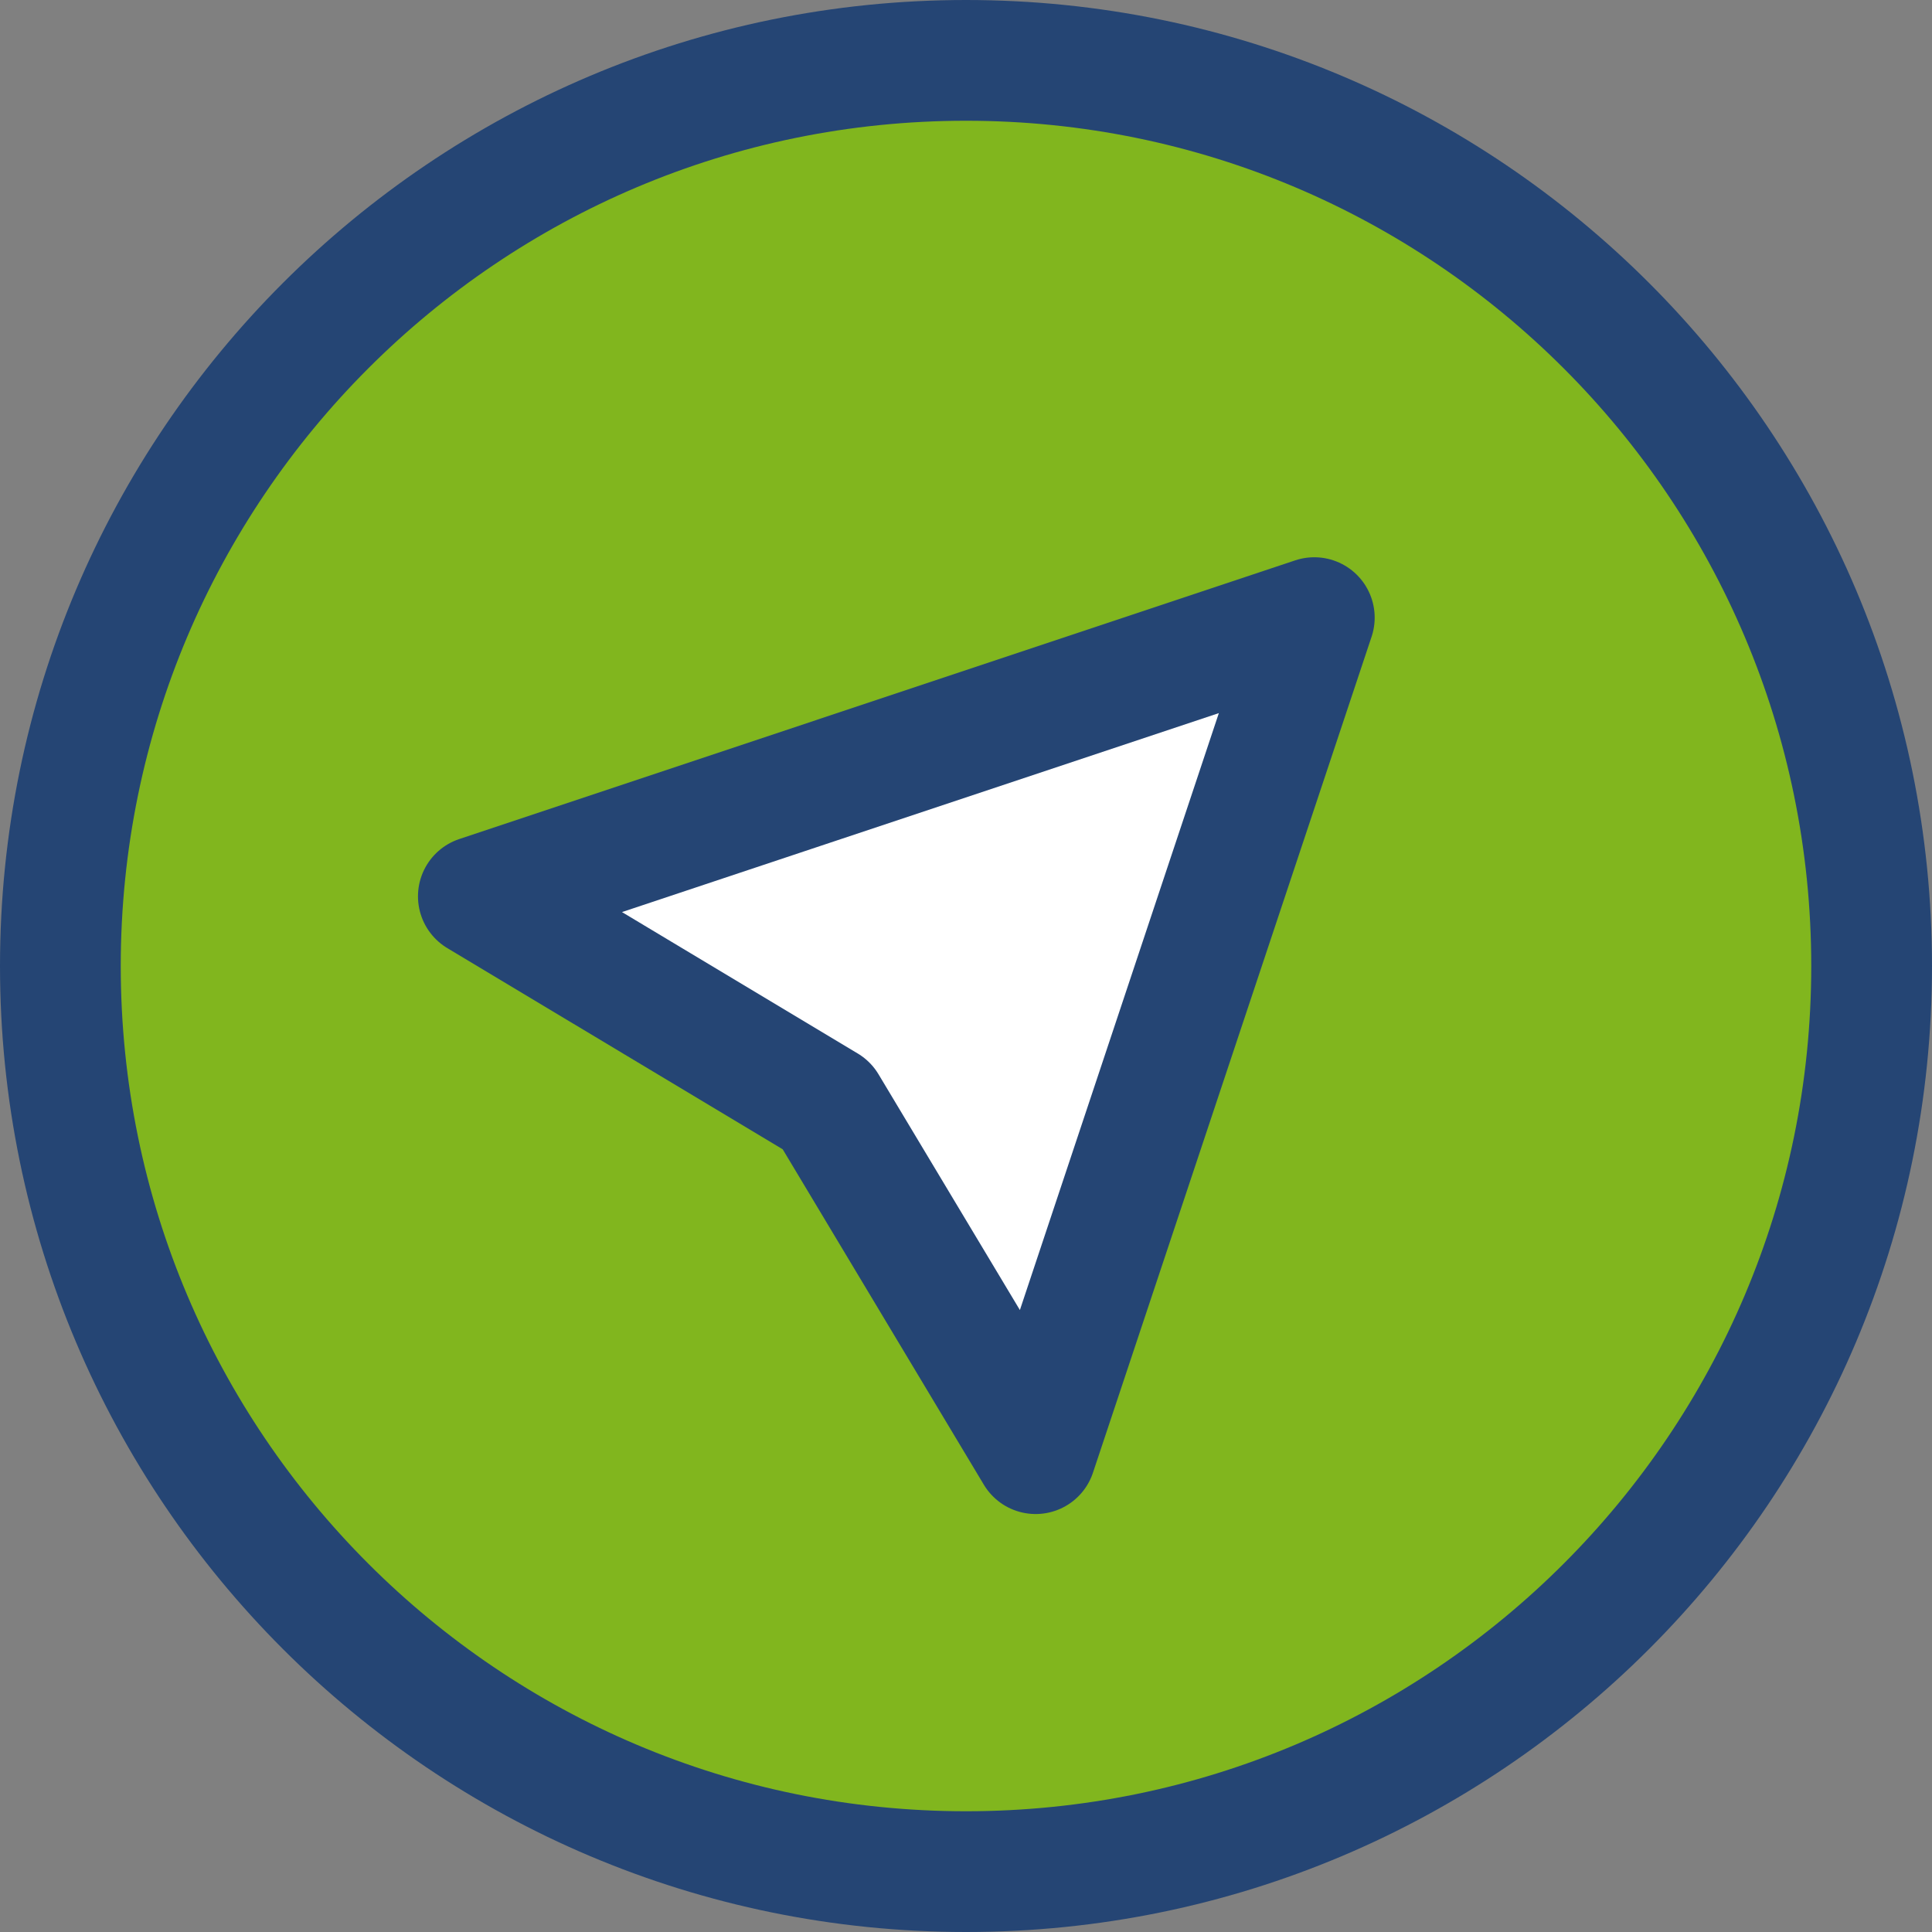
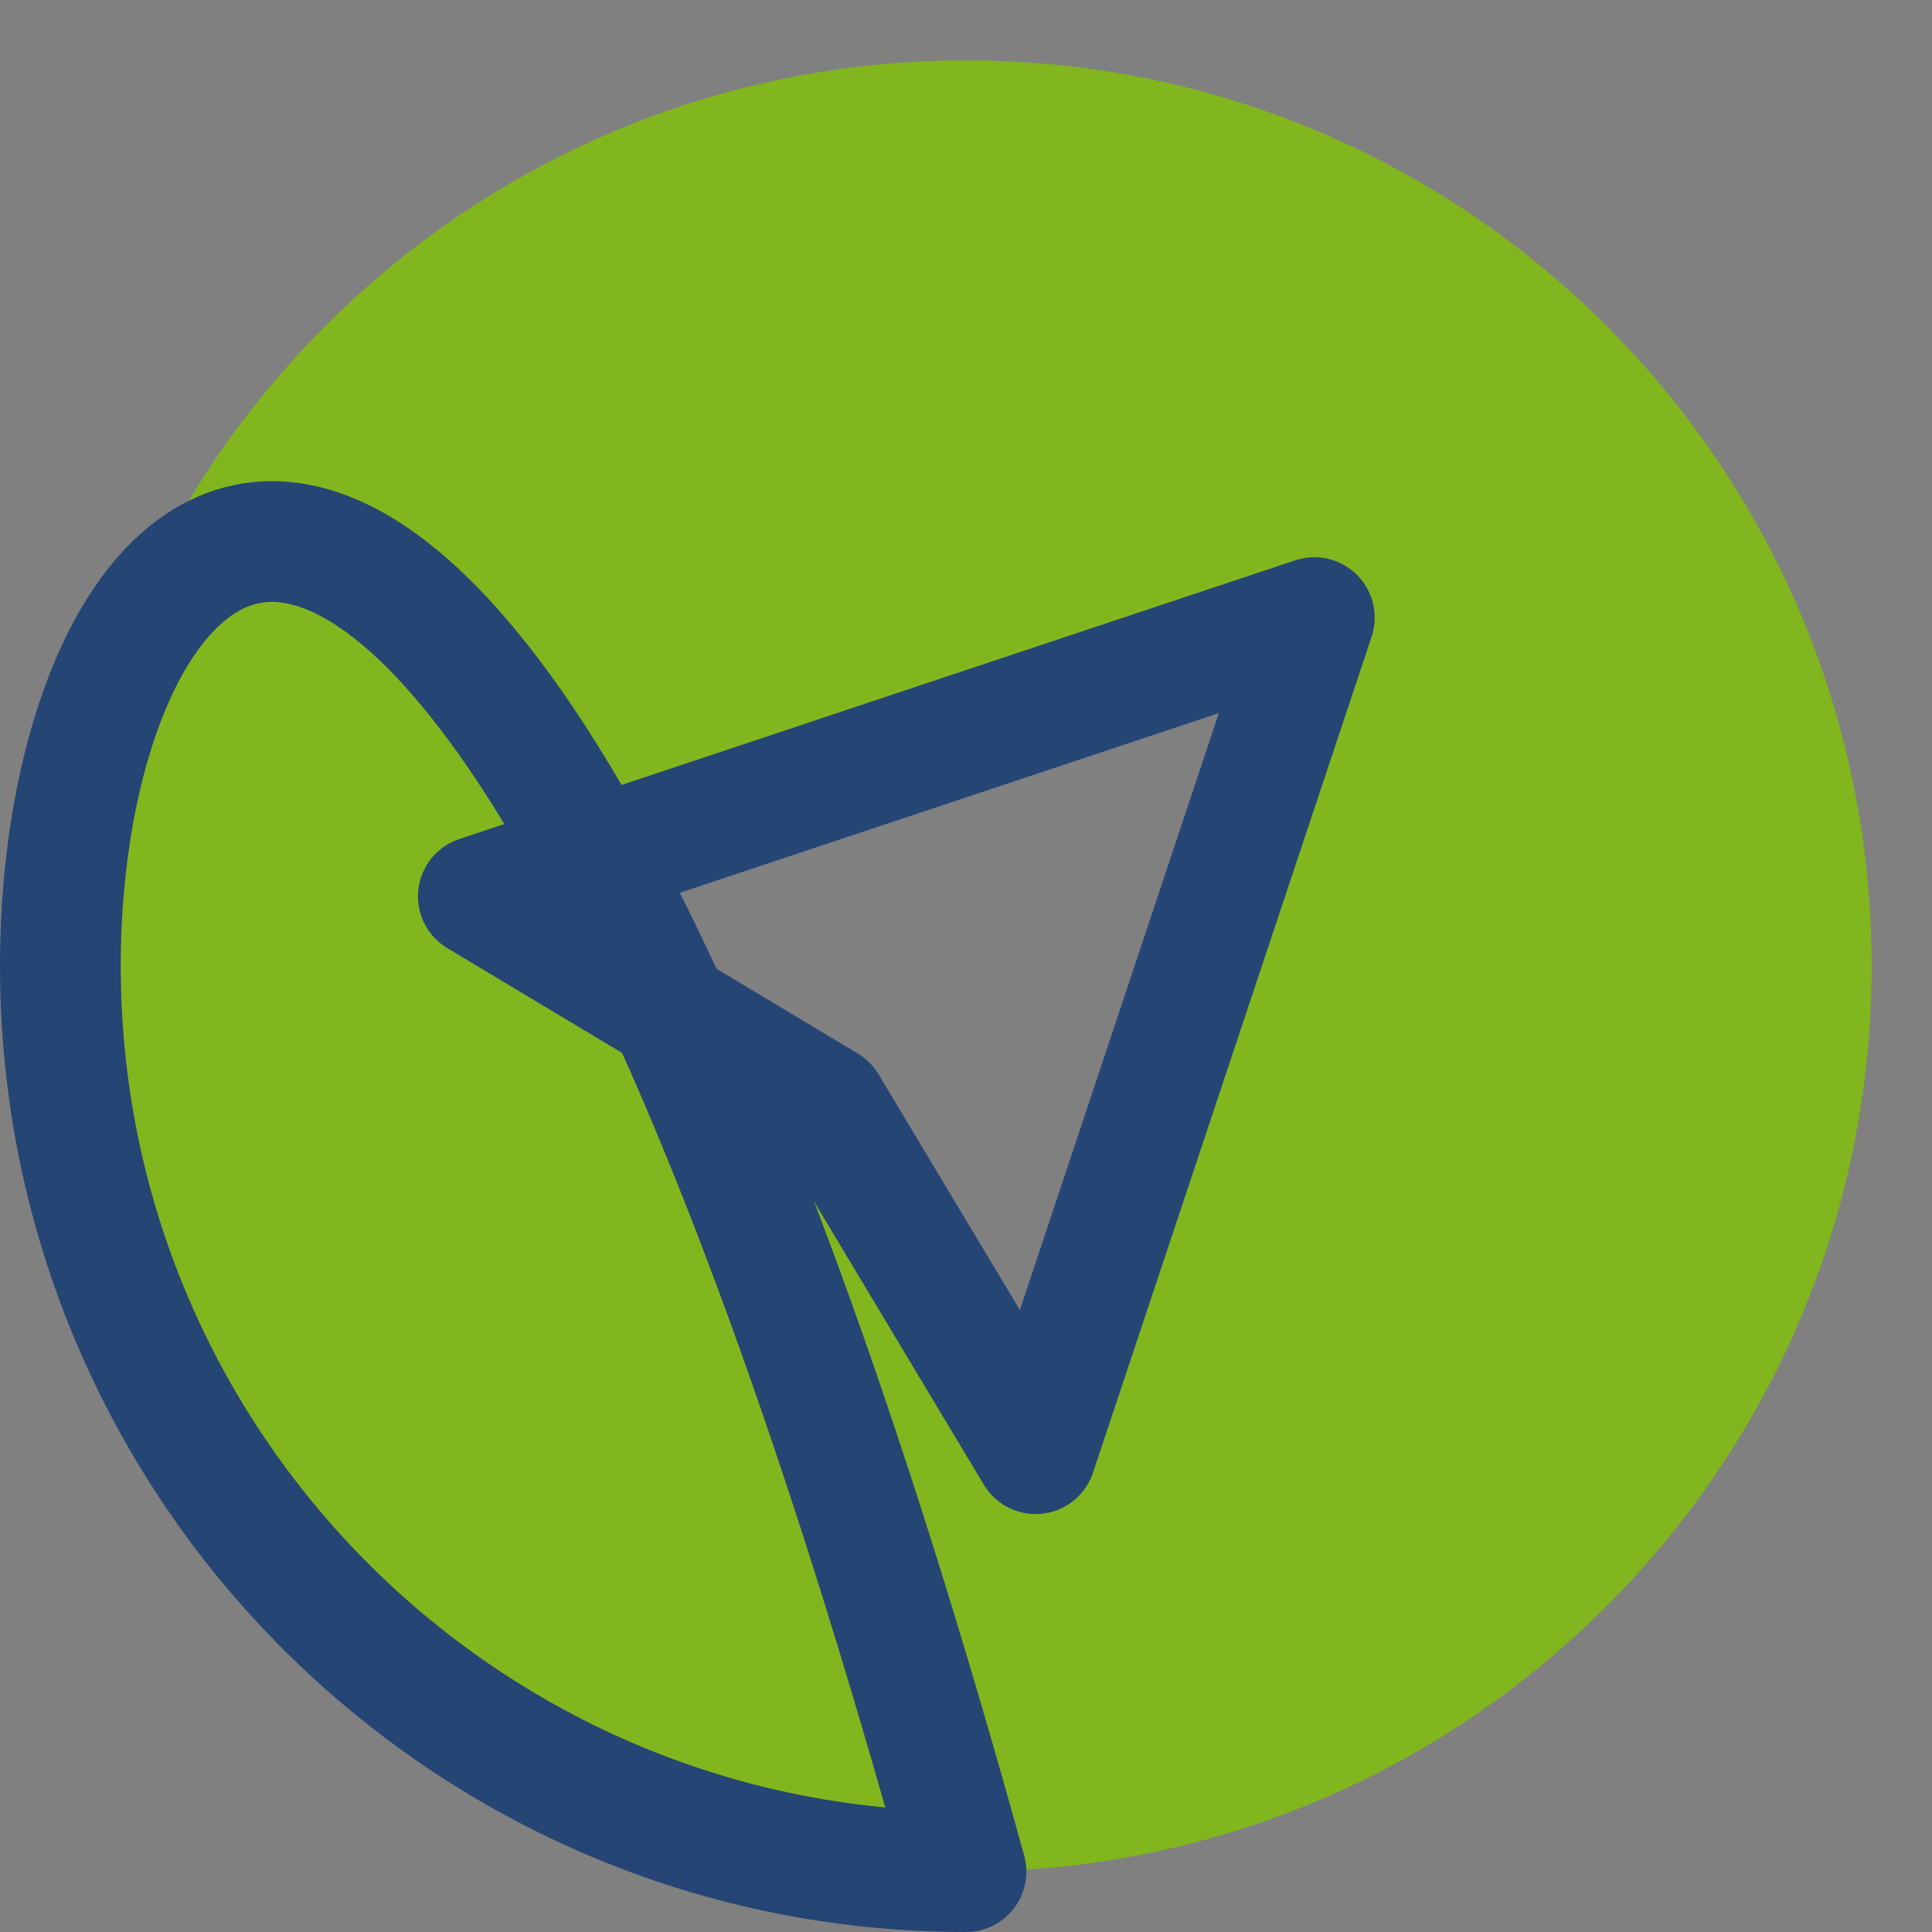
<svg xmlns="http://www.w3.org/2000/svg" width="32" height="32" fill="none">
  <rect width="100%" height="100%" fill="#808080" stroke="none" />
  <path fill-rule="evenodd" clip-rule="evenodd" d="M31 16c0 8.284-6.716 15-15 15-8.284 0-15-6.716-15-15C1 7.716 7.716 1 16 1c8.284 0 15 6.716 15 15Zm-9.23-5.77-4.616 13.847-3.462-5.77-5.769-3.46L21.77 10.23Z" fill="#81B61E" />
-   <path d="m17.154 24.077 4.615-13.847-13.846 4.616 5.77 3.461 3.46 5.77Z" fill="#fff" />
  <path d="m17.154 24.077 4.615-13.847-13.846 4.616 5.77 3.461 3.46 5.77Z" stroke="#254574" stroke-width="2" stroke-linecap="round" stroke-linejoin="round" />
-   <path d="M16 31c8.284 0 15-6.716 15-15 0-8.284-6.716-15-15-15C7.716 1 1 7.716 1 16c0 8.284 6.716 15 15 15Z" stroke="#254574" stroke-width="2" stroke-linecap="round" stroke-linejoin="round" />
+   <path d="M16 31C7.716 1 1 7.716 1 16c0 8.284 6.716 15 15 15Z" stroke="#254574" stroke-width="2" stroke-linecap="round" stroke-linejoin="round" />
</svg>